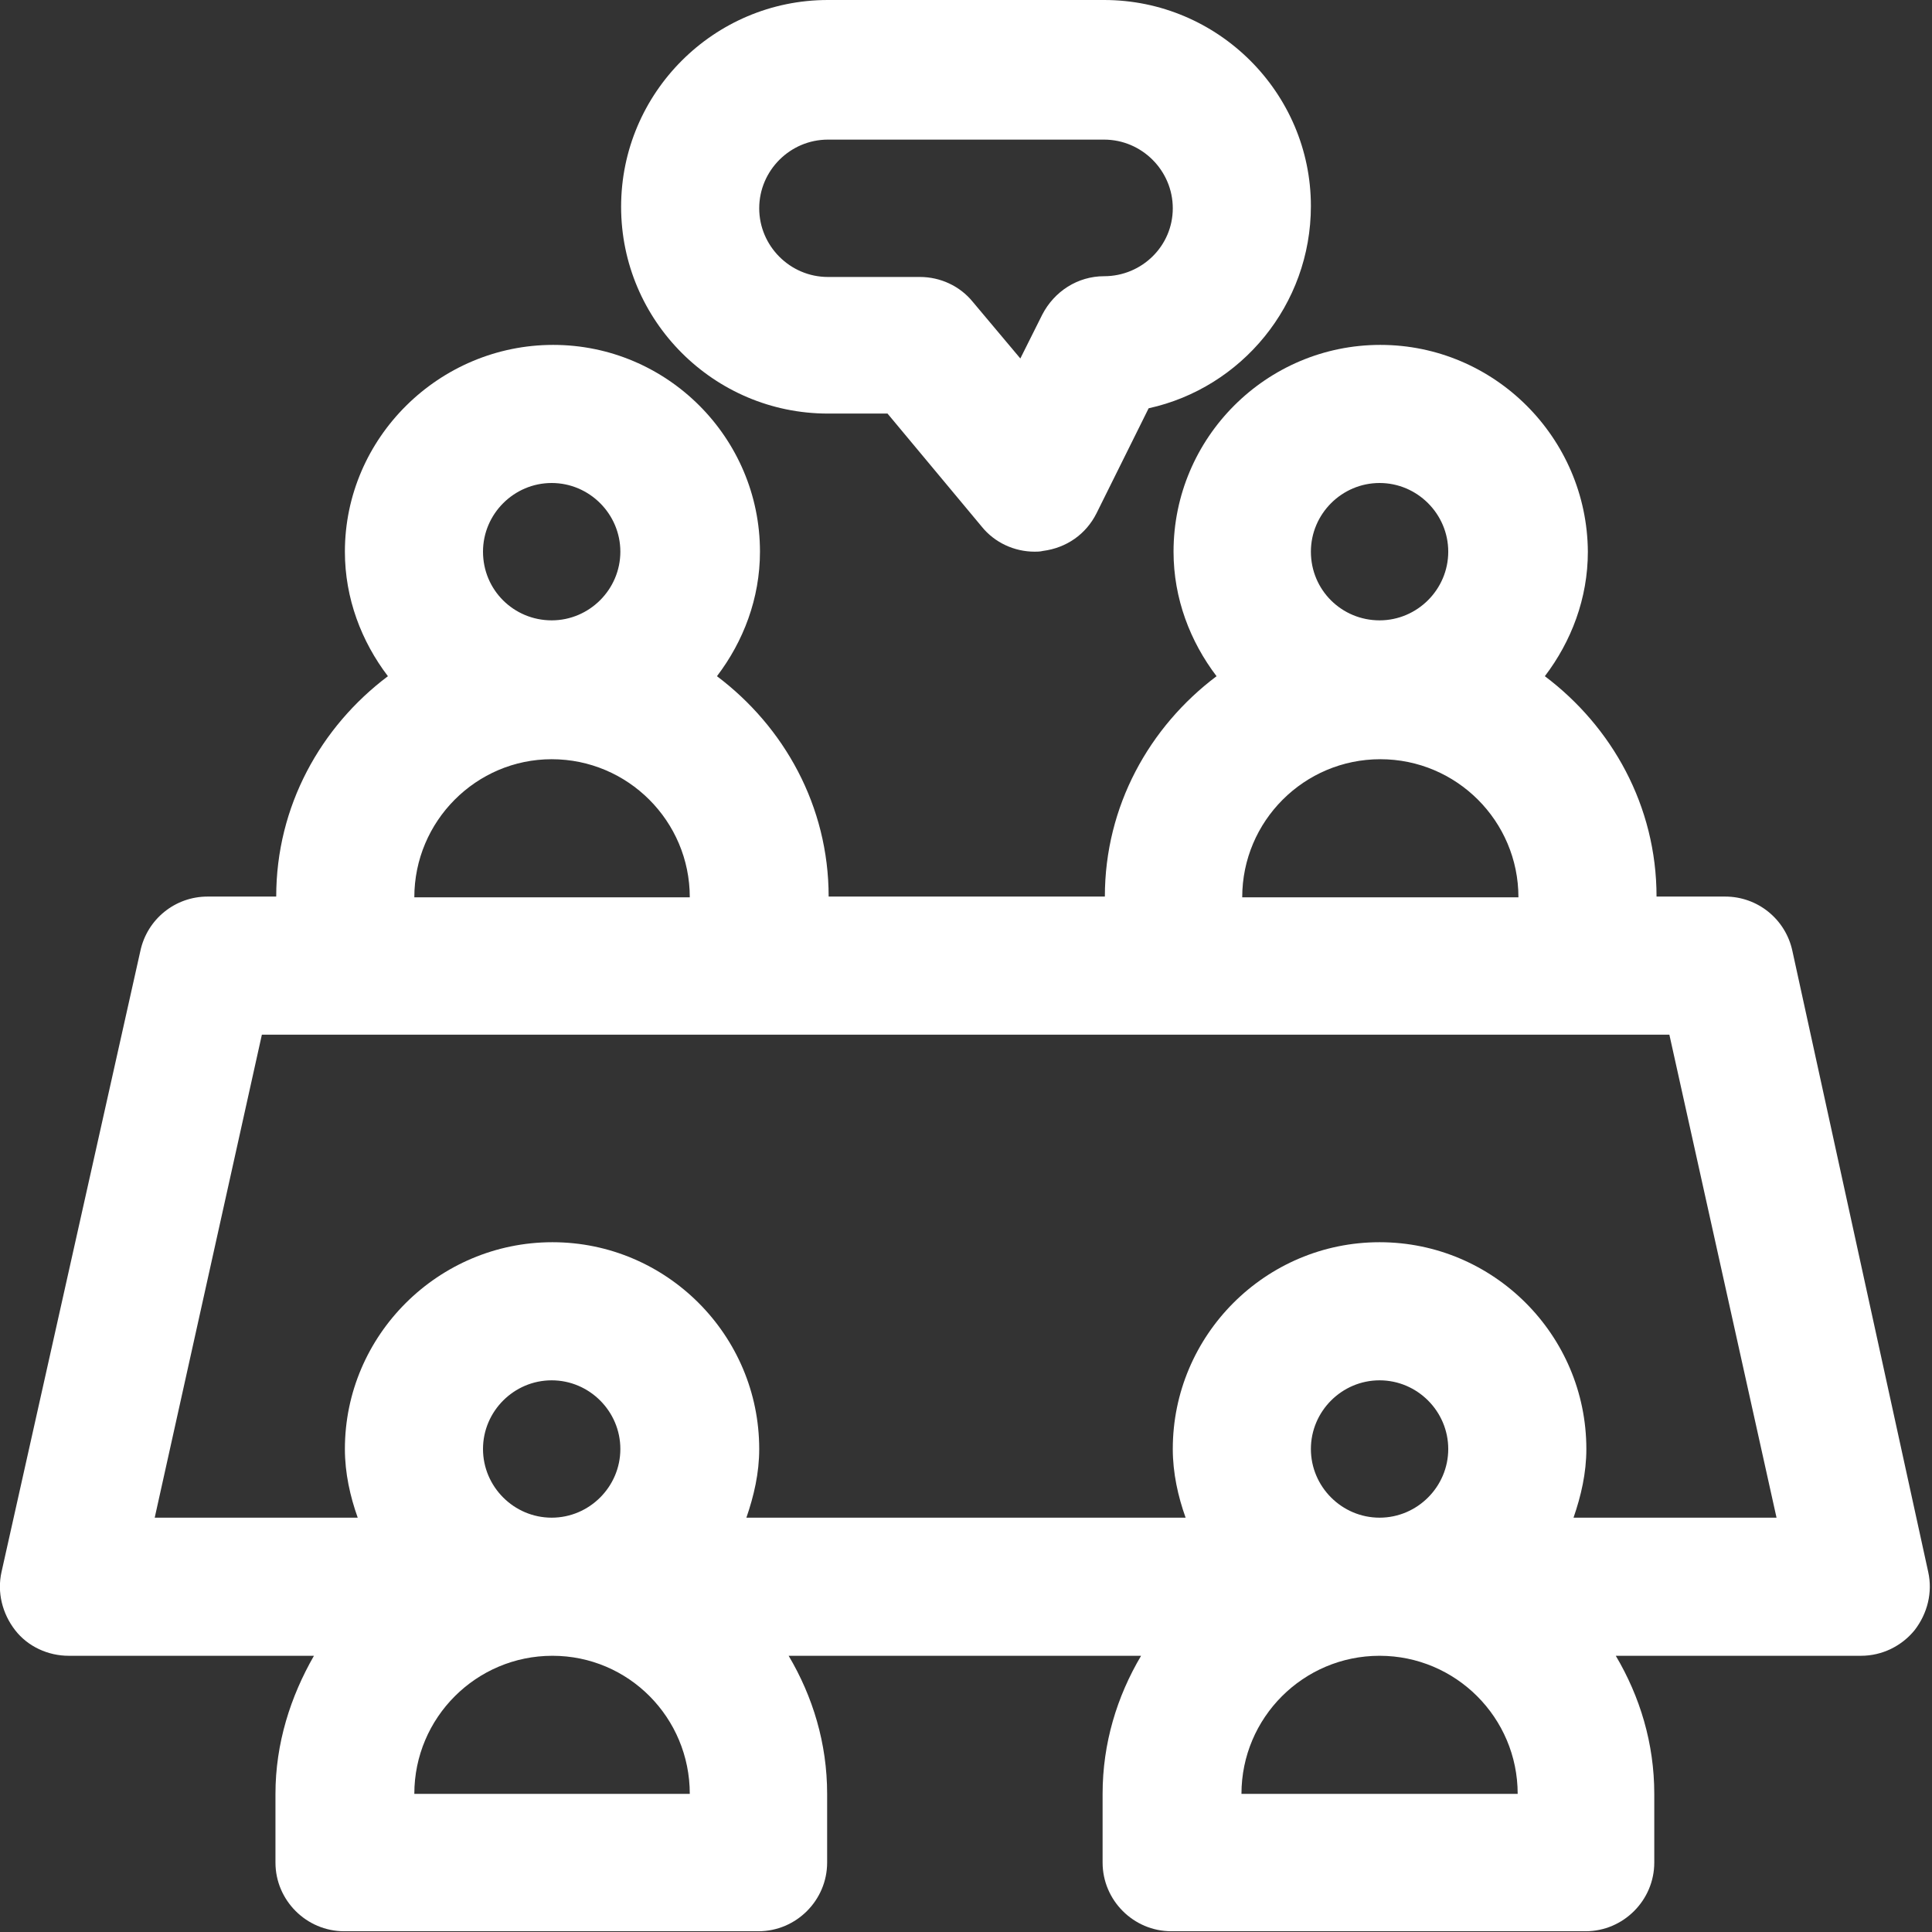
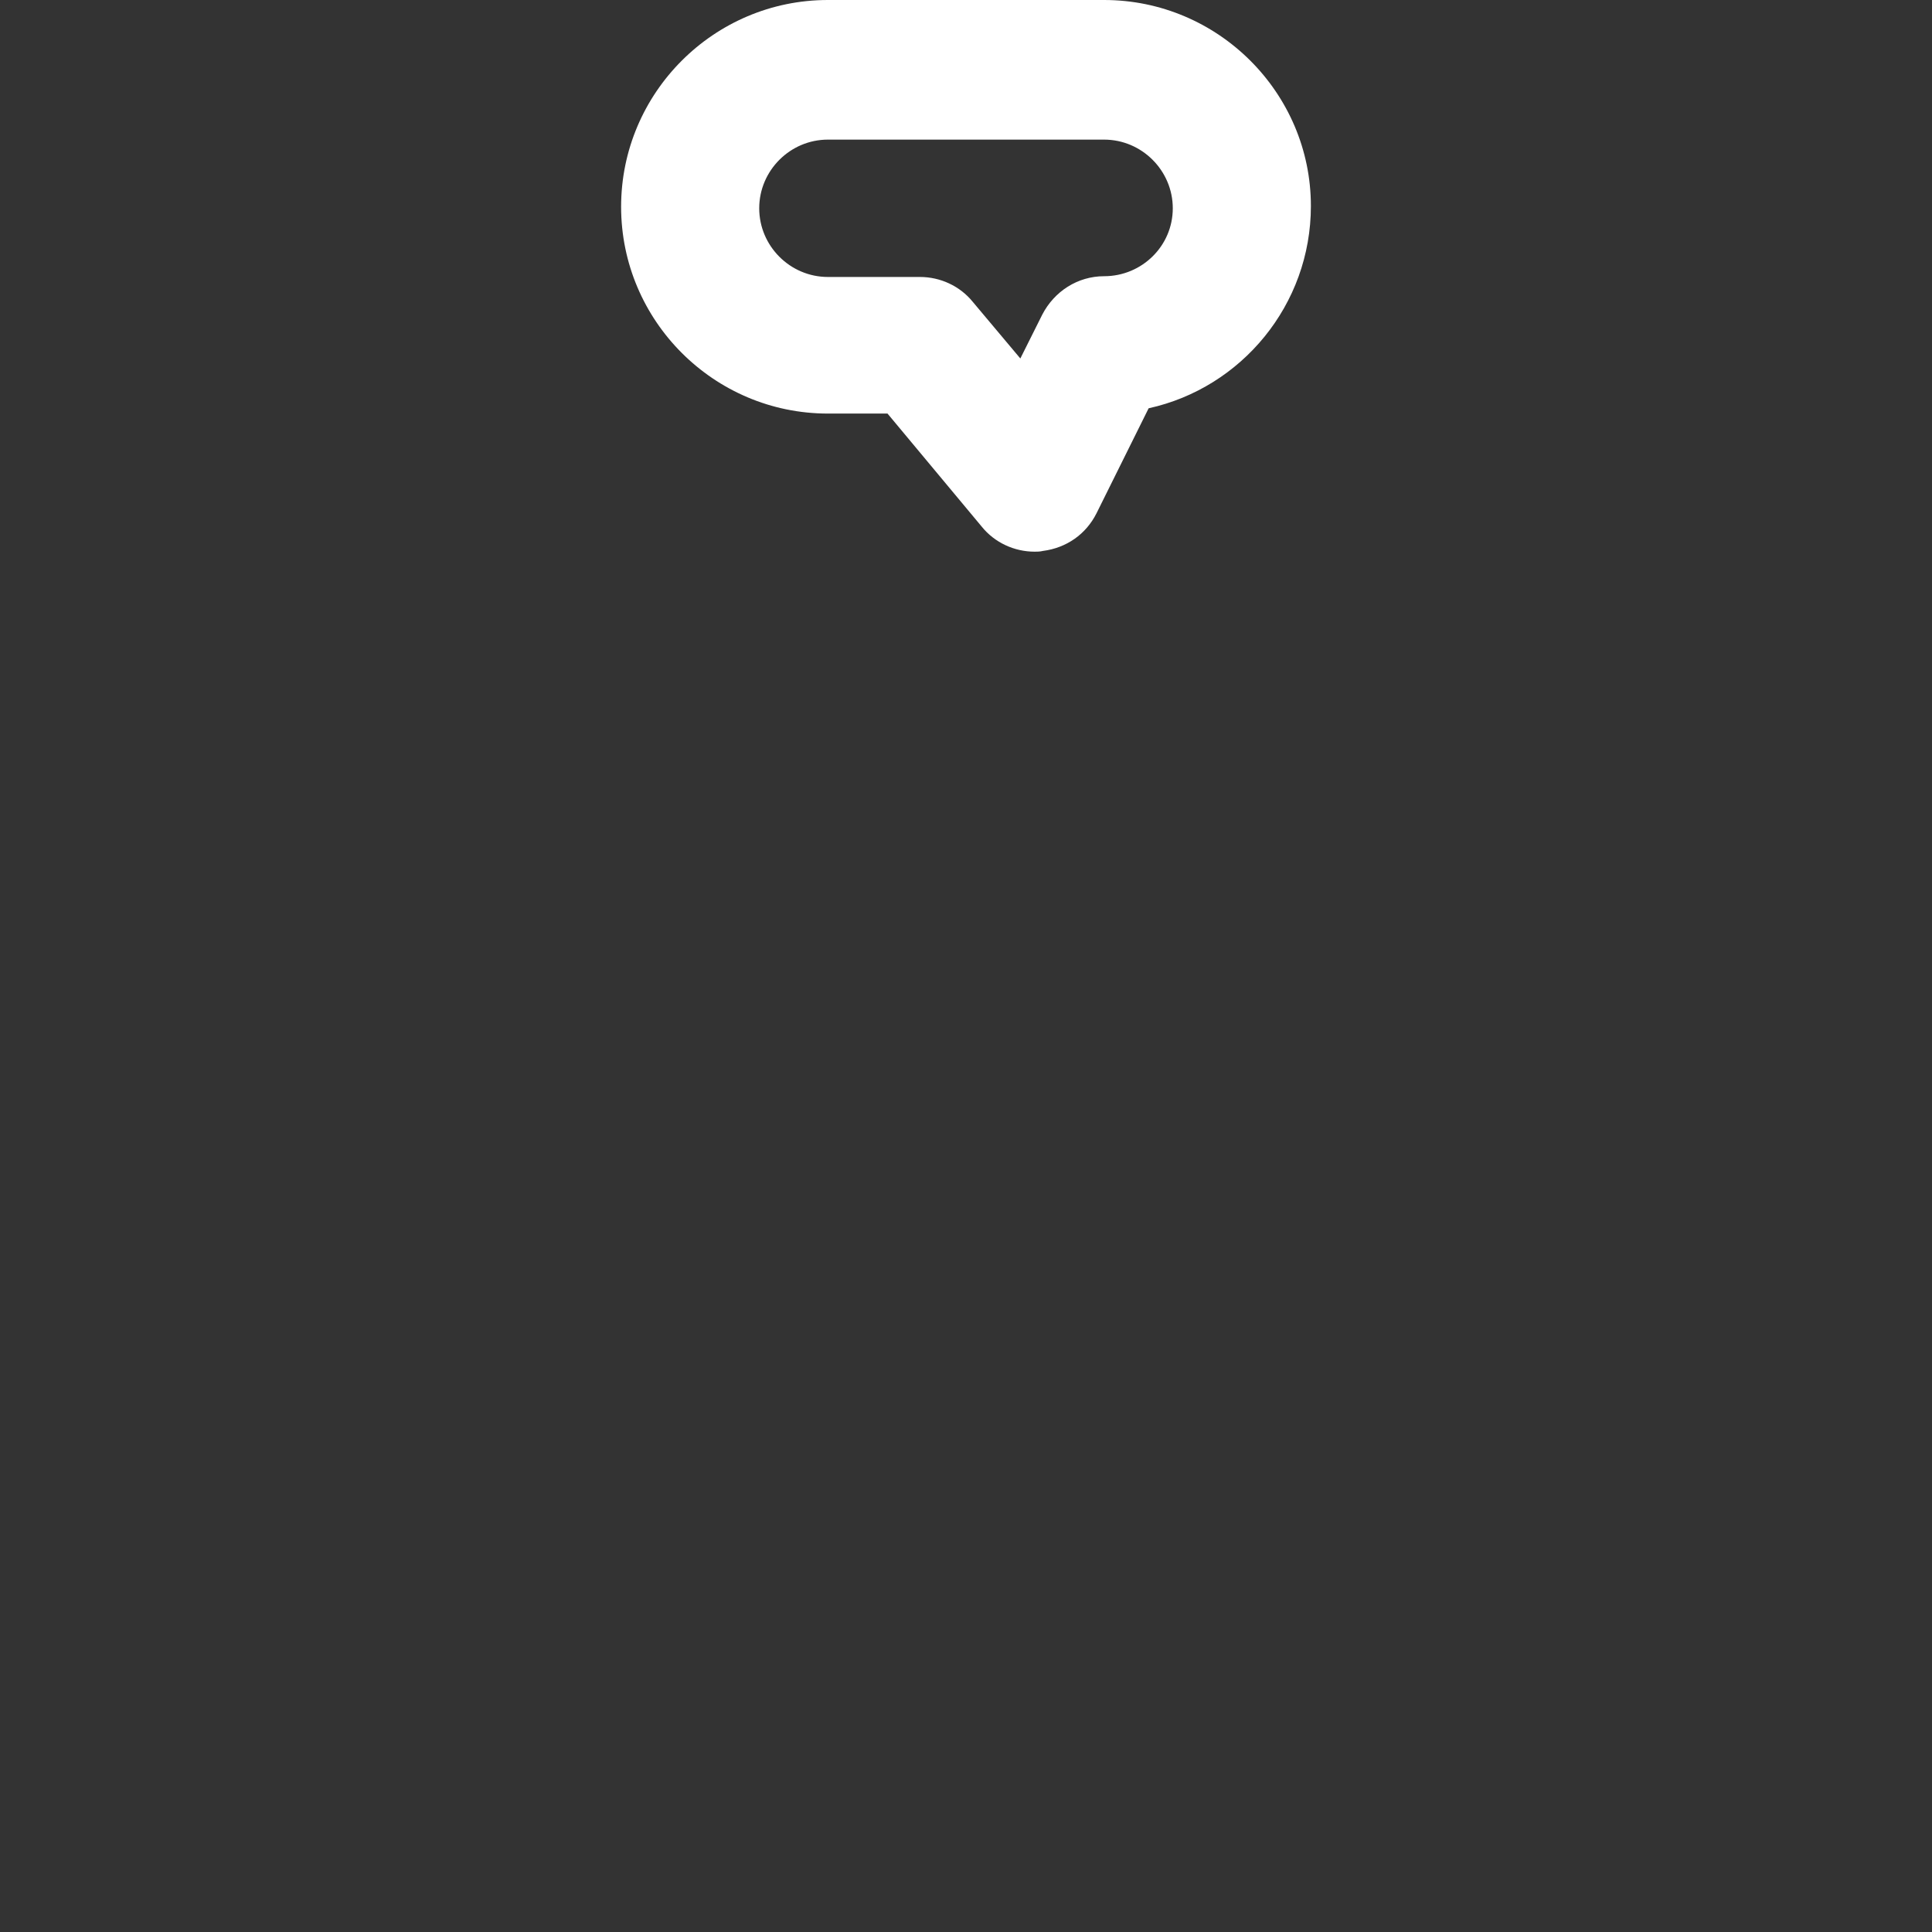
<svg xmlns="http://www.w3.org/2000/svg" version="1.1" id="Layer_1" x="0px" y="0px" viewBox="0 0 256 256" style="enable-background:new 0 0 256 256;" xml:space="preserve">
  <rect x="0" y="0" width="256" height="256" fill="#333333" stroke="none" />
  <style type="text/css">
	.st0{fill:#FFFFFF;}
</style>
  <g>
-     <path class="st0" d="M182.9,45.7c-15.1,0-27.4,12.3-27.4,27.4c0,6.2,2.2,11.9,5.7,16.5c-8.9,6.7-14.8,17.2-14.8,29.2h-36.6   c0-12-5.9-22.5-14.8-29.2c3.5-4.6,5.7-10.3,5.7-16.5c0-15.1-12.3-27.4-27.4-27.4S45.7,58,45.7,73.1c0,6.2,2.2,11.9,5.7,16.5   c-8.9,6.7-14.8,17.2-14.8,29.2h-9.1c-4.3,0-8,3-8.9,7.2L0.2,208.3c-0.6,2.7,0.1,5.5,1.8,7.7c1.7,2.2,4.4,3.4,7.1,3.4h32.5   c-3.1,5.4-5.1,11.6-5.1,18.3v9.1c0,5,4.1,9.1,9.1,9.1h54.9c5,0,9.1-4.1,9.1-9.1v-9.1c0-6.7-1.9-12.9-5.1-18.3h46.7   c-3.2,5.4-5.1,11.6-5.1,18.3v9.1c0,5,4.1,9.1,9.1,9.1h54.9c5,0,9.1-4.1,9.1-9.1v-9.1c0-6.7-1.9-12.9-5.1-18.3h32.5   c2.8,0,5.4-1.3,7.1-3.4c1.7-2.2,2.4-5,1.8-7.7L237.5,126c-0.9-4.2-4.6-7.2-8.9-7.2h-9.1c0-12-5.9-22.5-14.8-29.2   c3.5-4.6,5.7-10.3,5.7-16.5C210.3,58,198,45.7,182.9,45.7z M173.7,73.1c0-5,4.1-9.1,9.1-9.1s9.1,4.1,9.1,9.1c0,5-4.1,9.1-9.1,9.1   S173.7,78.2,173.7,73.1z M64,73.1c0-5,4.1-9.1,9.1-9.1s9.1,4.1,9.1,9.1c0,5-4.1,9.1-9.1,9.1S64,78.2,64,73.1z M73.1,100.6   c10.1,0,18.3,8.2,18.3,18.3H54.9C54.9,108.8,63.1,100.6,73.1,100.6z M64,192c0-5,4.1-9.1,9.1-9.1s9.1,4.1,9.1,9.1s-4.1,9.1-9.1,9.1   S64,197,64,192z M91.4,237.7H54.9c0-10.1,8.2-18.3,18.3-18.3S91.4,227.6,91.4,237.7z M173.7,192c0-5,4.1-9.1,9.1-9.1   s9.1,4.1,9.1,9.1s-4.1,9.1-9.1,9.1S173.7,197,173.7,192z M201.1,237.7h-36.6c0-10.1,8.2-18.3,18.3-18.3S201.1,227.6,201.1,237.7z    M221.2,137.1l14.2,64h-26.9c1-2.9,1.7-5.9,1.7-9.1c0-15.1-12.3-27.4-27.4-27.4s-27.4,12.3-27.4,27.4c0,3.2,0.7,6.3,1.7,9.1H98.9   c1-2.9,1.7-5.9,1.7-9.1c0-15.1-12.3-27.4-27.4-27.4S45.7,176.9,45.7,192c0,3.2,0.7,6.3,1.7,9.1H20.5l14.2-64h10.9h54.9h54.9h54.9   H221.2z M164.6,118.9c0-10.1,8.2-18.3,18.3-18.3s18.3,8.2,18.3,18.3H164.6z" />
    <path class="st0" d="M146.3,0h-36.6C94.6,0,82.3,12.3,82.3,27.4s12.3,27.4,27.4,27.4h7.9l12.5,15c1.7,2.1,4.3,3.3,7,3.3   c0.3,0,0.7,0,1.1-0.1c3.1-0.4,5.7-2.2,7.1-5l6.9-13.9c12.3-2.7,21.5-13.7,21.5-26.8C173.7,12.3,161.4,0,146.3,0z M146.3,36.6   c-3.5,0-6.6,2-8.2,5.1l-2.9,5.8l-6.3-7.5c-1.7-2.1-4.3-3.3-7-3.3h-12.2c-5,0-9.1-4.1-9.1-9.1s4.1-9.1,9.1-9.1h36.6   c5,0,9.1,4.1,9.1,9.1S151.3,36.6,146.3,36.6z" />
  </g>
</svg>